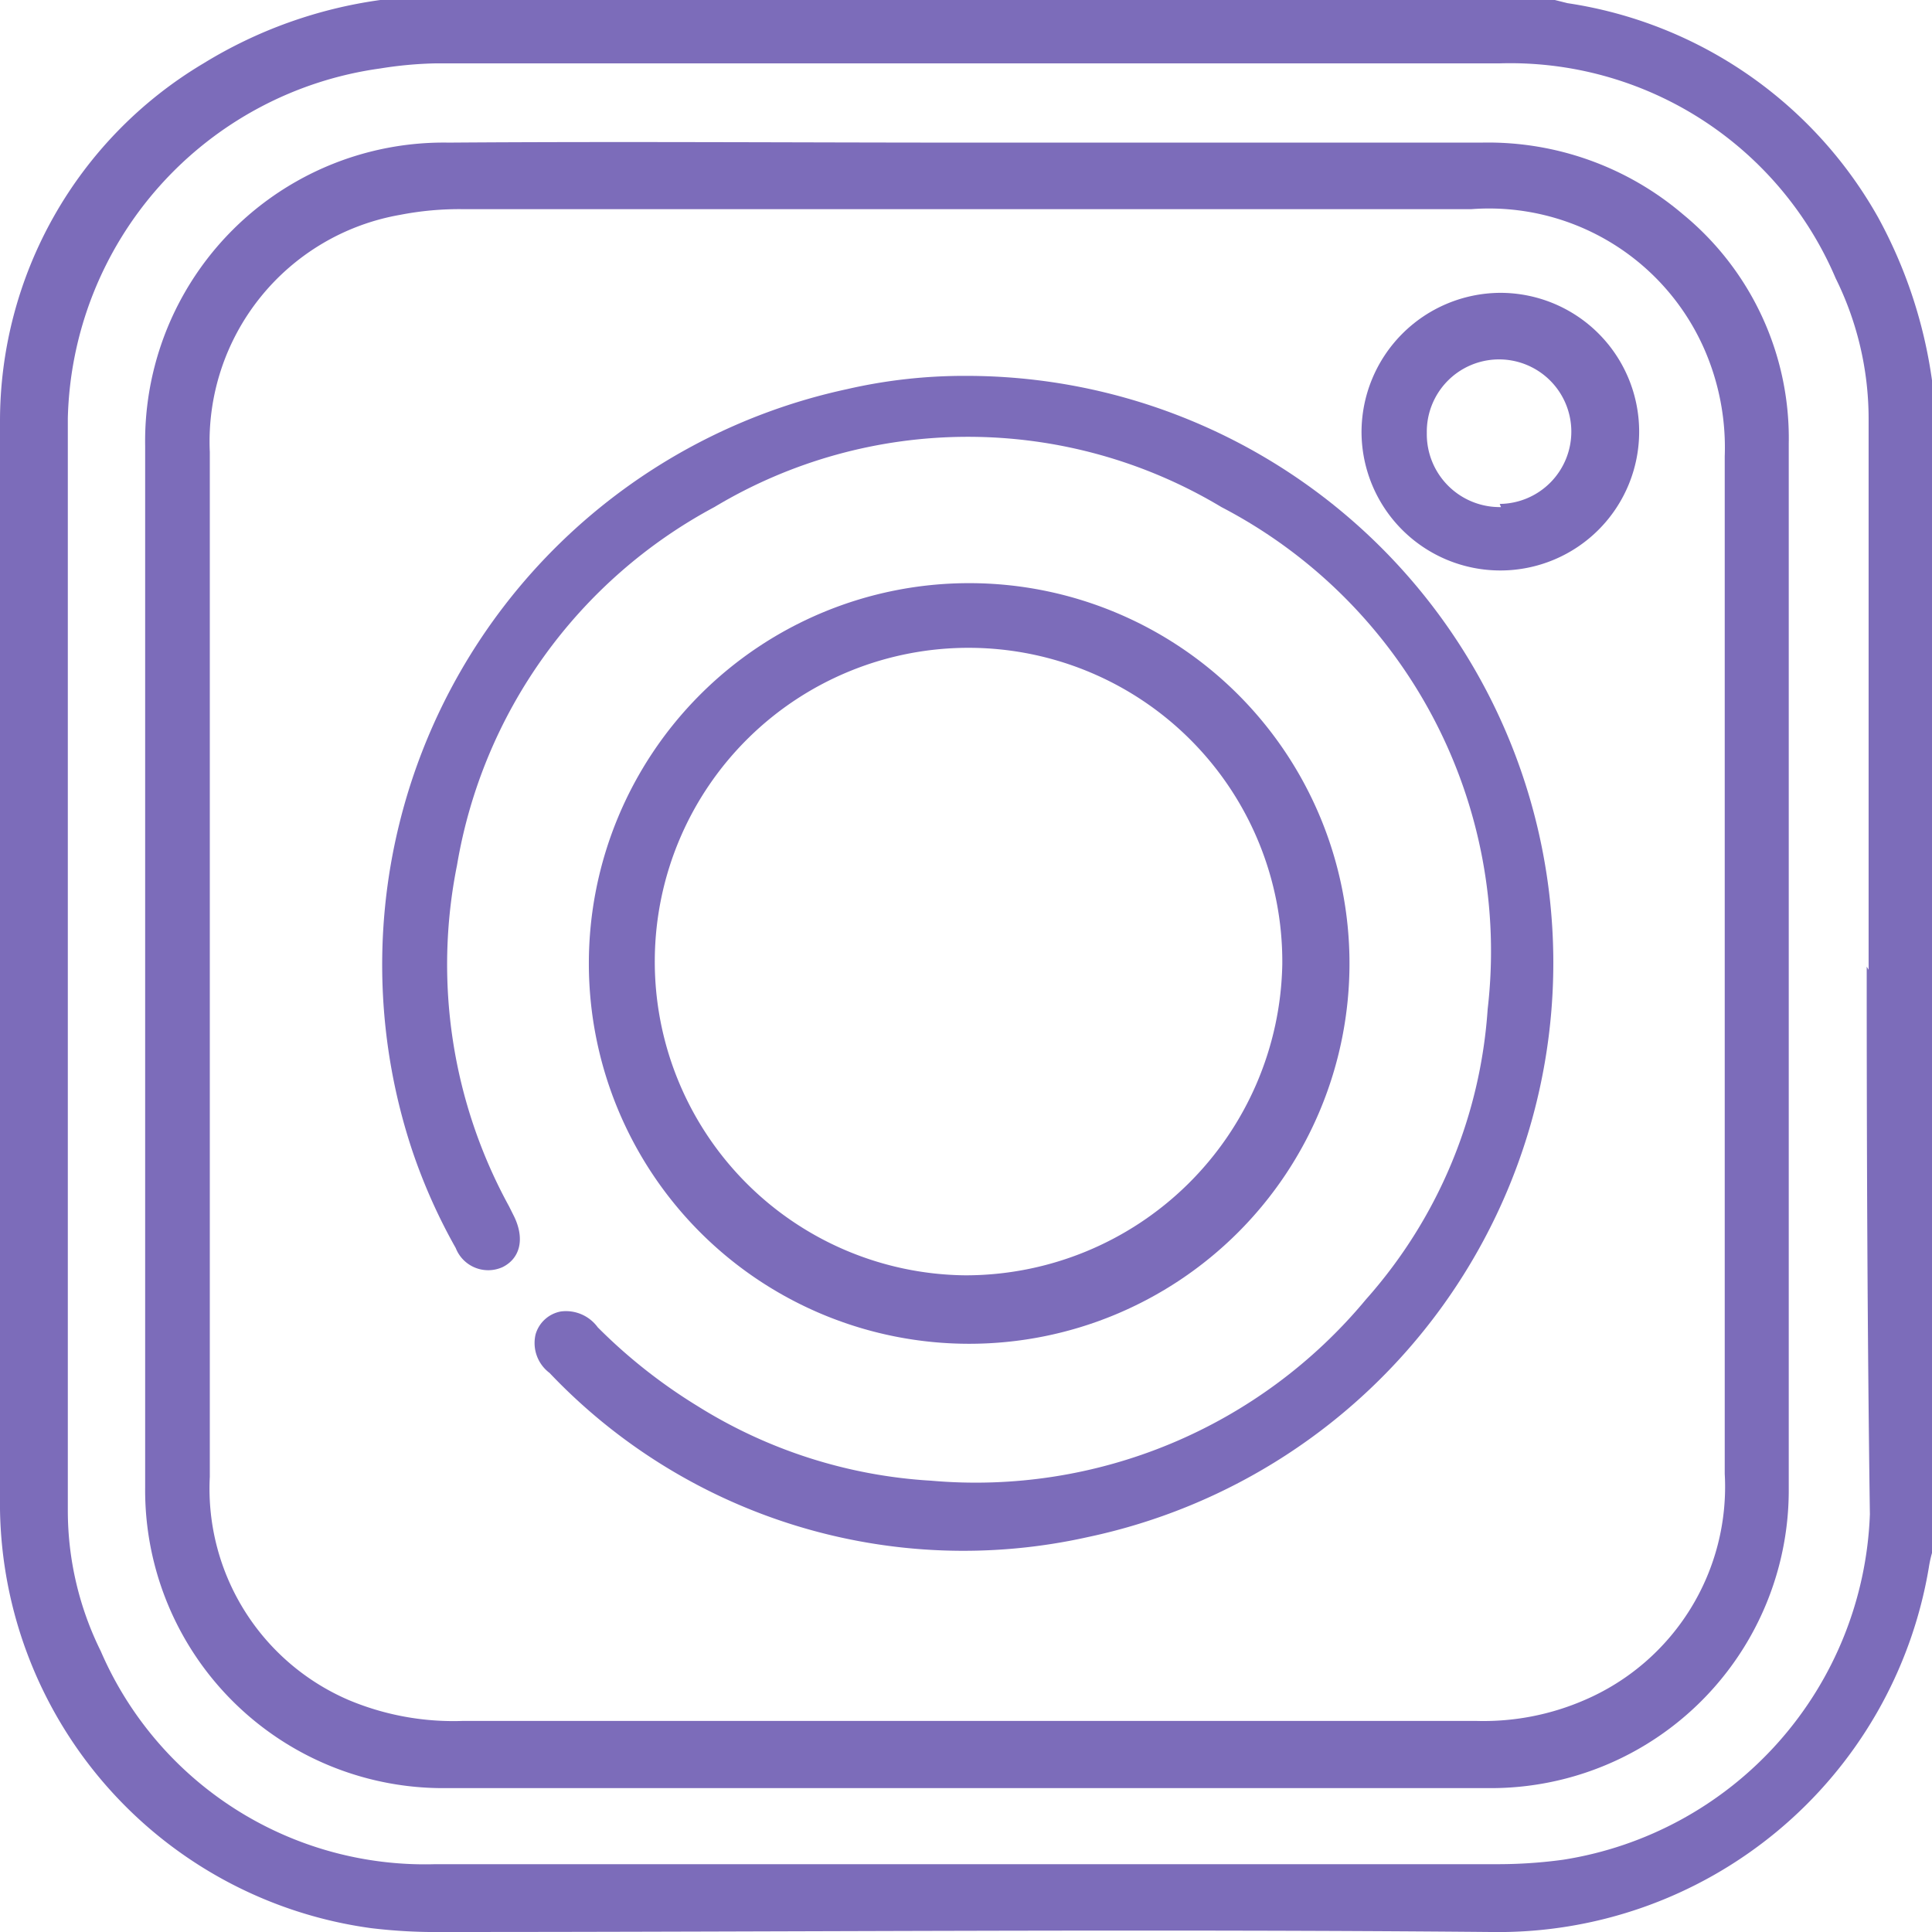
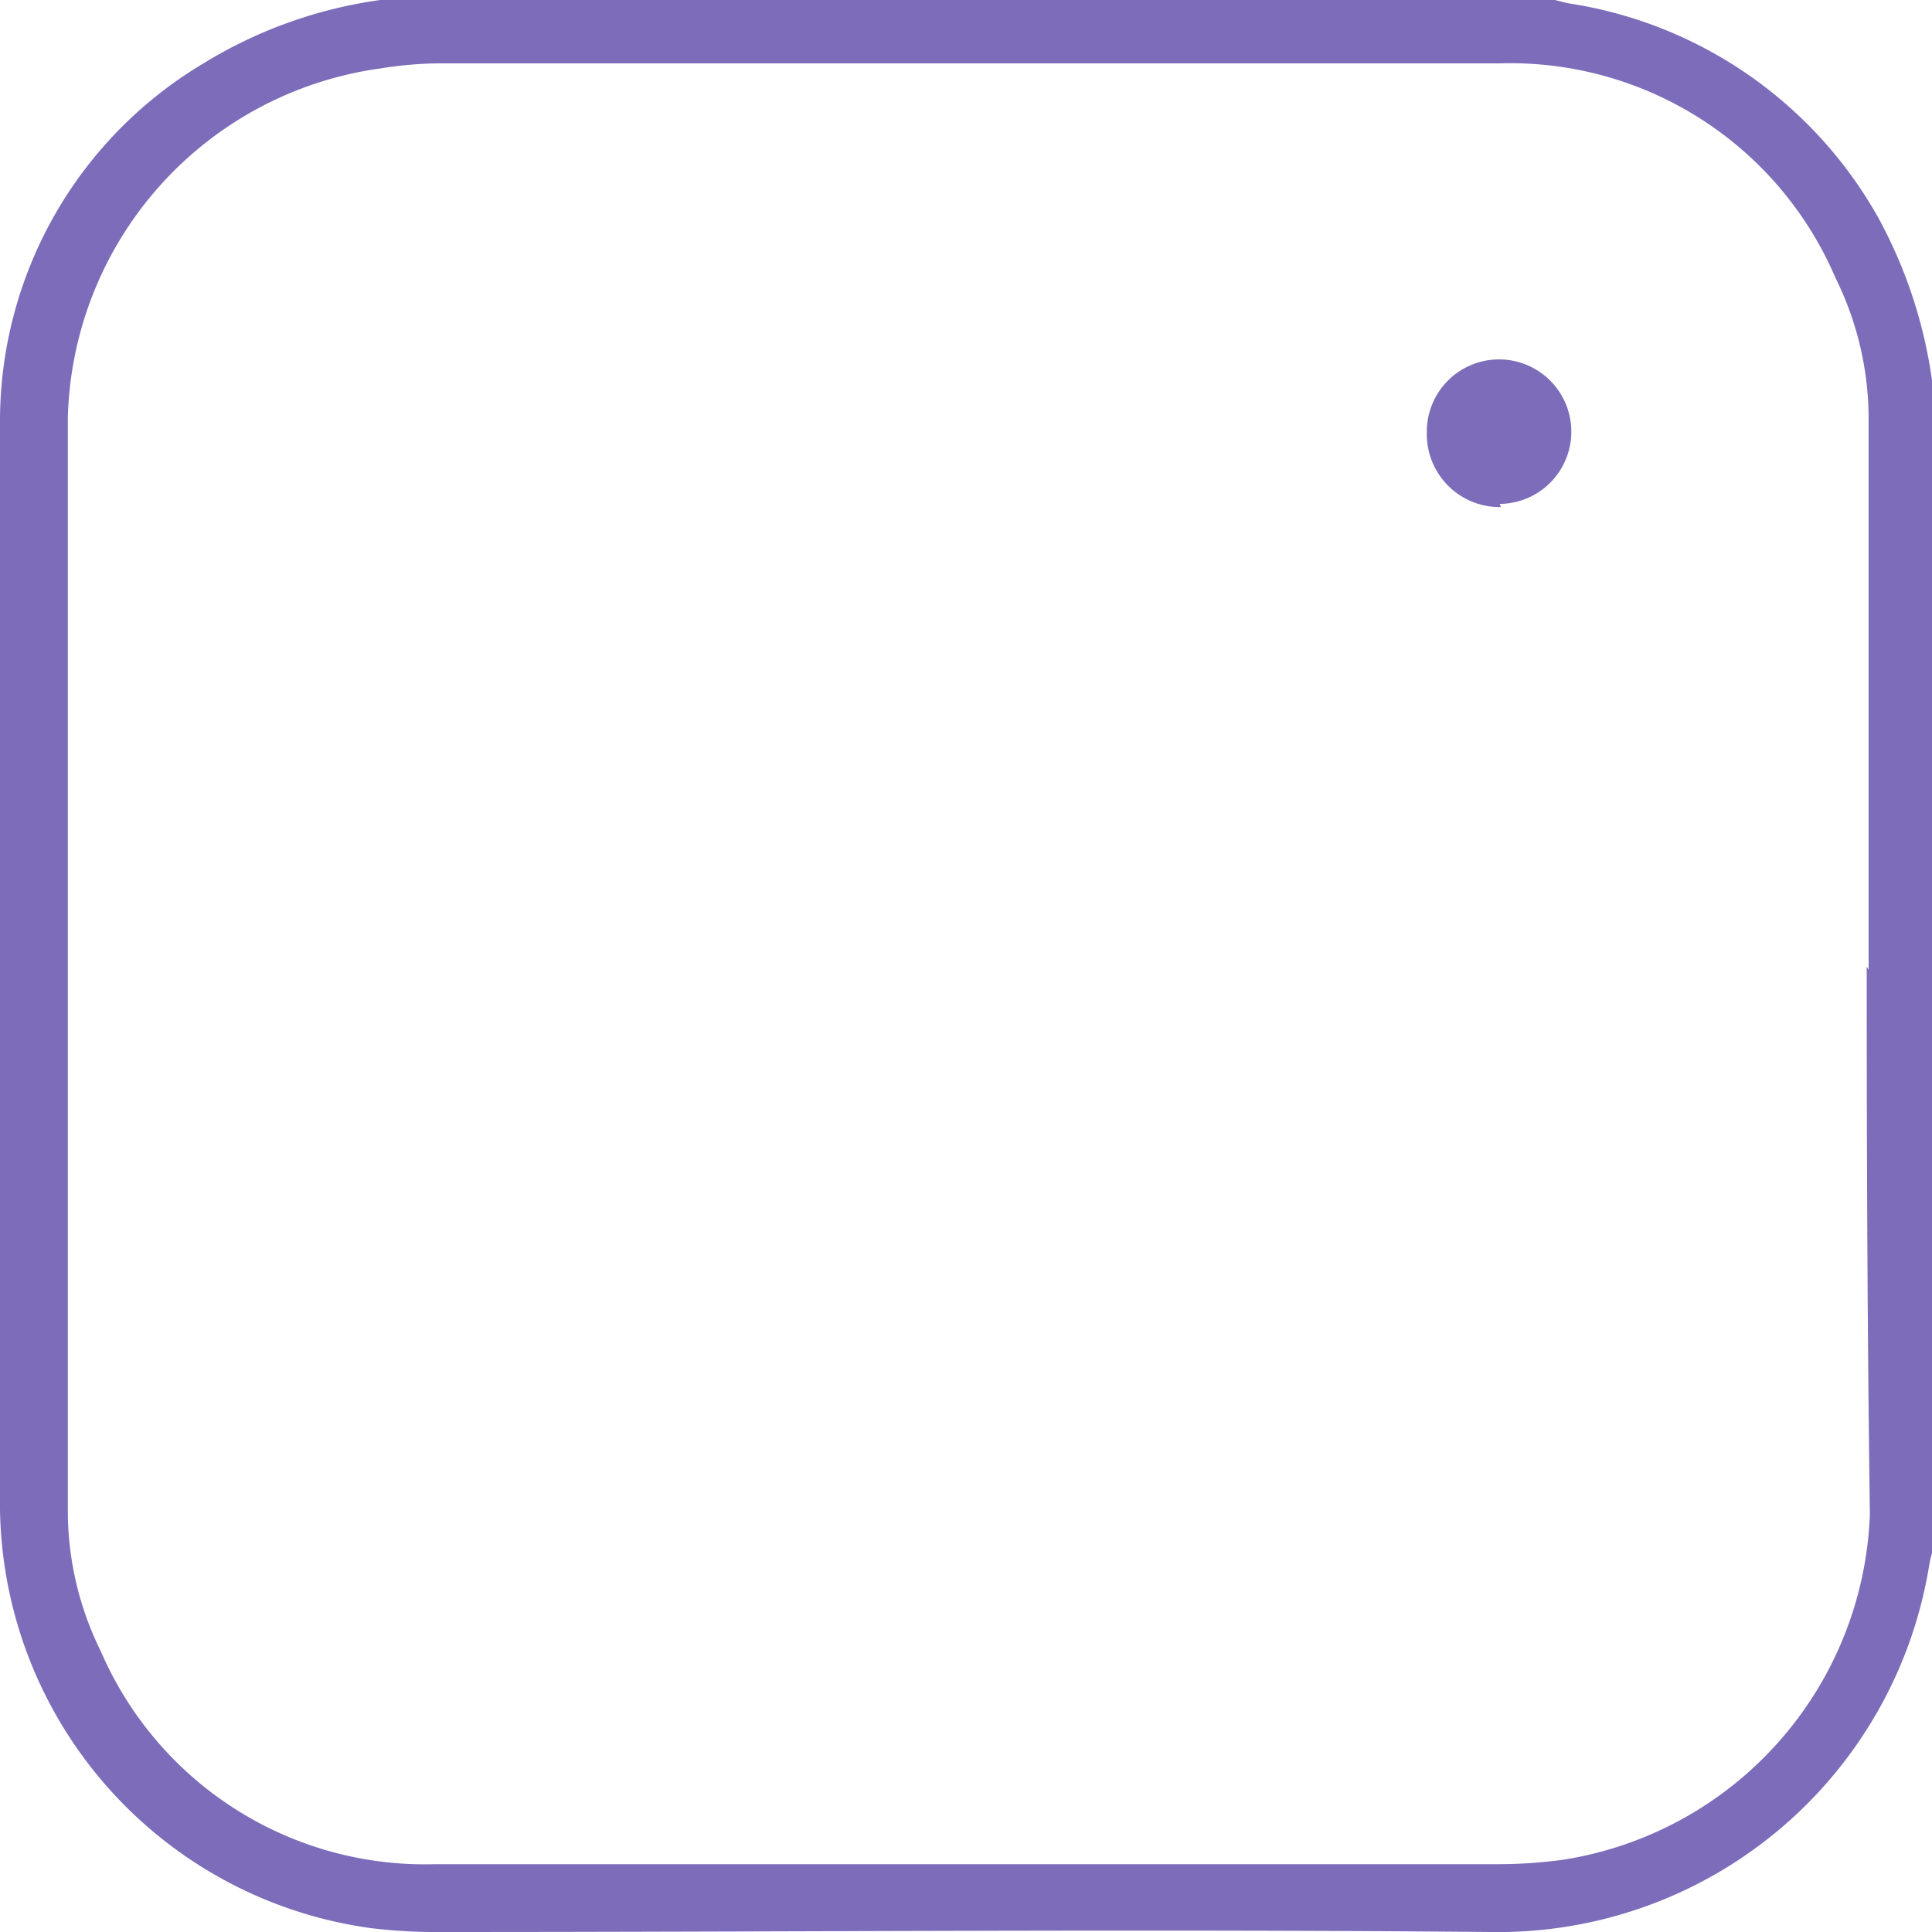
<svg xmlns="http://www.w3.org/2000/svg" viewBox="0 0 30.48 30.48">
  <defs>
    <style>.cls-1{fill:#7c6cba;}</style>
  </defs>
  <g id="Capa_2" data-name="Capa 2">
    <g id="Capa_1-2" data-name="Capa 1">
      <path class="cls-1" d="M30.48,6V24.5a1.89,1.89,0,0,0-.05.23,6.89,6.89,0,0,1-6.91,5.75c-5.51-.05-11,0-16.53,0a8.56,8.56,0,0,1-1.13-.06A6.77,6.77,0,0,1,0,23.81C0,18.1,0,12.38,0,6.66A6.57,6.57,0,0,1,3.21,1,7.21,7.21,0,0,1,6,0H24.53l.2.05a6.77,6.77,0,0,1,4.9,3.38A7.51,7.51,0,0,1,30.48,6Zm-1,9.3h0V6.6a5,5,0,0,0-.52-2.21A5.58,5.58,0,0,0,23.65,1C18.06,1,12.46,1,6.86,1A6.2,6.2,0,0,0,6,1.08,5.71,5.71,0,0,0,1.07,6.6c0,5.75,0,11.49,0,17.24a5,5,0,0,0,.52,2.21,5.57,5.57,0,0,0,5.28,3.36c5.59,0,11.19,0,16.79,0a7.59,7.59,0,0,0,1-.07,5.73,5.73,0,0,0,4.84-5.45C29.46,21,29.45,18.14,29.45,15.25Z" />
-       <path class="cls-1" d="M15.29,2.25h8.08a4.74,4.74,0,0,1,3.18,1.13A4.57,4.57,0,0,1,28.22,7c0,5.49,0,11,0,16.47a4.7,4.7,0,0,1-4.75,4.74q-8.22,0-16.43,0a4.7,4.7,0,0,1-4.75-4.74q0-8.22,0-16.44A4.71,4.71,0,0,1,7.08,2.25C9.82,2.23,12.55,2.25,15.29,2.25Zm0,24.9h8A4,4,0,0,0,25,26.82a3.66,3.66,0,0,0,2.21-3.57V7.2a3.87,3.87,0,0,0-.33-1.71A3.71,3.71,0,0,0,23.21,3.3H7.31a4.87,4.87,0,0,0-1,.09,3.63,3.63,0,0,0-3,3.74q0,8.09,0,16.17a3.63,3.63,0,0,0,2.19,3.52,4.27,4.27,0,0,0,1.8.33Z" />
-       <path class="cls-1" d="M15.25,5.93a9.26,9.26,0,0,1,1.91,18.32,9,9,0,0,1-8.49-2.59.59.59,0,0,1-.22-.61.51.51,0,0,1,.4-.36.62.62,0,0,1,.58.25A8.44,8.44,0,0,0,11,22.18a7.8,7.8,0,0,0,3.69,1.18,8,8,0,0,0,6.86-2.86,7.66,7.66,0,0,0,1.92-4.58A7.9,7.9,0,0,0,19.27,8a7.77,7.77,0,0,0-8,0,7.89,7.89,0,0,0-4.06,5.65,7.94,7.94,0,0,0,.82,5.38l.08.16c.17.35.1.66-.18.8a.55.55,0,0,1-.74-.3,8.94,8.94,0,0,1-.69-1.55,9.29,9.29,0,0,1,6.86-12A8.25,8.25,0,0,1,15.25,5.93Z" />
-       <path class="cls-1" d="M15.29,9.2a6,6,0,1,1-6,6A6,6,0,0,1,15.29,9.2Zm4.94,6a4.95,4.95,0,1,0-5,4.92A5,5,0,0,0,20.23,15.21Z" />
-       <path class="cls-1" d="M23.66,4.62a2.19,2.19,0,1,1-2.18,2.2A2.2,2.2,0,0,1,23.66,4.62Zm0,3.33a1.14,1.14,0,1,0-1.15-1.12A1.15,1.15,0,0,0,23.68,8Z" />
+       <path class="cls-1" d="M23.66,4.62A2.2,2.2,0,0,1,23.66,4.62Zm0,3.33a1.14,1.14,0,1,0-1.15-1.12A1.15,1.15,0,0,0,23.68,8Z" />
    </g>
  </g>
</svg>